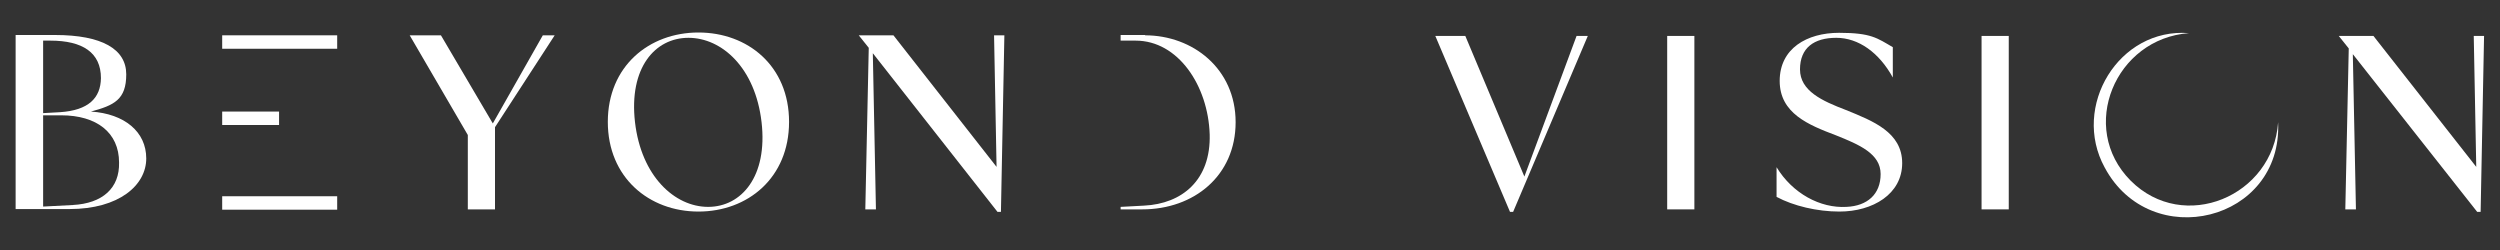
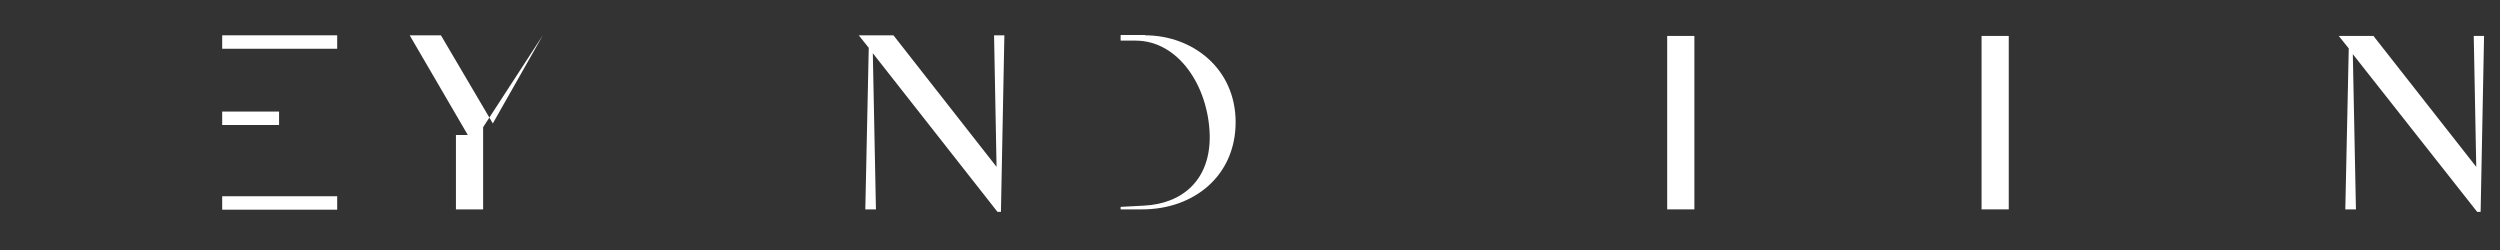
<svg xmlns="http://www.w3.org/2000/svg" id="Calque_1" version="1.1" viewBox="0 0 800 80">
  <rect x="0" y="0" width="800" height="80" fill="#333333" stroke="none" />
-   <path d="M5,11.2h12.6c15,0,22.8,4.5,22.8,12.6s-3.9,9.9-11.3,11.9c10.8.7,17.7,6.5,17.7,15s-8.6,16.2-24.6,16.2H5V11.2ZM19.2,35.9c9.1-.6,13-4.5,13.1-10.9,0-8.2-5.9-12-16.2-12h-2.3v23.2l5.4-.3ZM23.3,65.6c9.5-.5,15-5.4,14.8-13.6,0-9.6-7.2-15.1-18.5-15.1h-5.8v29.2l9.6-.5Z" style="fill: #fff;" />
-   <path d="M149.7,43.2l-18.6-31.9h10l16.6,28.2,16-28.2h3.8l-19.1,29.4v26.3h-8.7v-23.8Z" style="fill: #fff;" />
-   <path d="M194.5,39c0-17.8,13.2-28.6,29-28.6s29,10.7,29,28.6-13.2,28.7-29,28.7-29-10.9-29-28.7ZM226.6,66.2c10.7,0,19.1-9.8,17.1-27.1-2-17.4-12.7-27-23.4-27s-19.1,9.6-17.1,27c2,17.3,12.7,27.1,23.4,27.1Z" style="fill: #fff;" />
+   <path d="M149.7,43.2l-18.6-31.9h10l16.6,28.2,16-28.2l-19.1,29.4v26.3h-8.7v-23.8Z" style="fill: #fff;" />
  <path d="M279.3,16.9l1,50.1h-3.4l1.1-51.7-3.2-4h11.1l33,42.1-.8-42.1h3.3l-1.1,56.5h-1.1l-40-50.9Z" style="fill: #fff;" />
  <path d="M533.5,11.5h8.7v55.5h-8.7V11.5Z" style="fill: #fff;" />
-   <path d="M568.5,63.1v-9.6c5.1,8.4,14,13.2,22.4,12.7,6.6-.3,10.9-4,10.9-10.5s-6.8-9.4-14.3-12.4c-8.7-3.3-18-7-18-17.4s8.7-15.4,19-15.4,12.2,1.7,17.2,4.6v9.7c-4.4-8-11-12.7-18.1-12.7s-11.6,3.2-11.6,10.1,7.1,10.1,14.7,13c8.6,3.5,18,7.1,18,17s-9.4,15.5-20.1,15.5c-7.1,0-14.7-1.8-20.1-4.7Z" style="fill: #fff;" />
  <path d="M634.1,11.5h8.7v55.5h-8.7V11.5Z" style="fill: #fff;" />
  <path d="M752.9,17.1l1,49.9h-3.4l1.1-51.5-3.2-4h11.1l32.9,41.9-.8-41.9h3.3l-1.1,56.3h-1.1l-39.9-50.6Z" style="fill: #fff;" />
  <path d="M366.5,11.2h-7.9v1.8h4.8c13.6,0,23.2,14.4,23.7,30,.4,14.6-8.8,22.2-21,22.8l-7.5.4v.8h6.9c16.6,0,29.9-10.8,29.9-27.9s-13.7-27.8-29-27.8Z" style="fill: #fff;" />
  <rect x="71.1" y="11.3" width="36.8" height="4.3" style="fill: #fff;" />
  <rect x="71.1" y="62.8" width="36.8" height="4.3" style="fill: #fff;" />
  <rect x="71.1" y="35.7" width="18.2" height="4.3" style="fill: #fff;" />
-   <path d="M459.4,11.5h9.5l18.9,45,16.7-45h3.6l-23.9,56.3h-1l-23.9-56.3Z" style="fill: #fff;" />
-   <path d="M729,39.2c1.4,31.7-40.8,41.9-55.5,14.4-10.7-19.5,4.5-44.8,27-43-23.6,1.7-35.6,30.2-18.7,47.2,17,17,45.6,5,47.2-18.7h0Z" style="fill: #fff;" />
</svg>